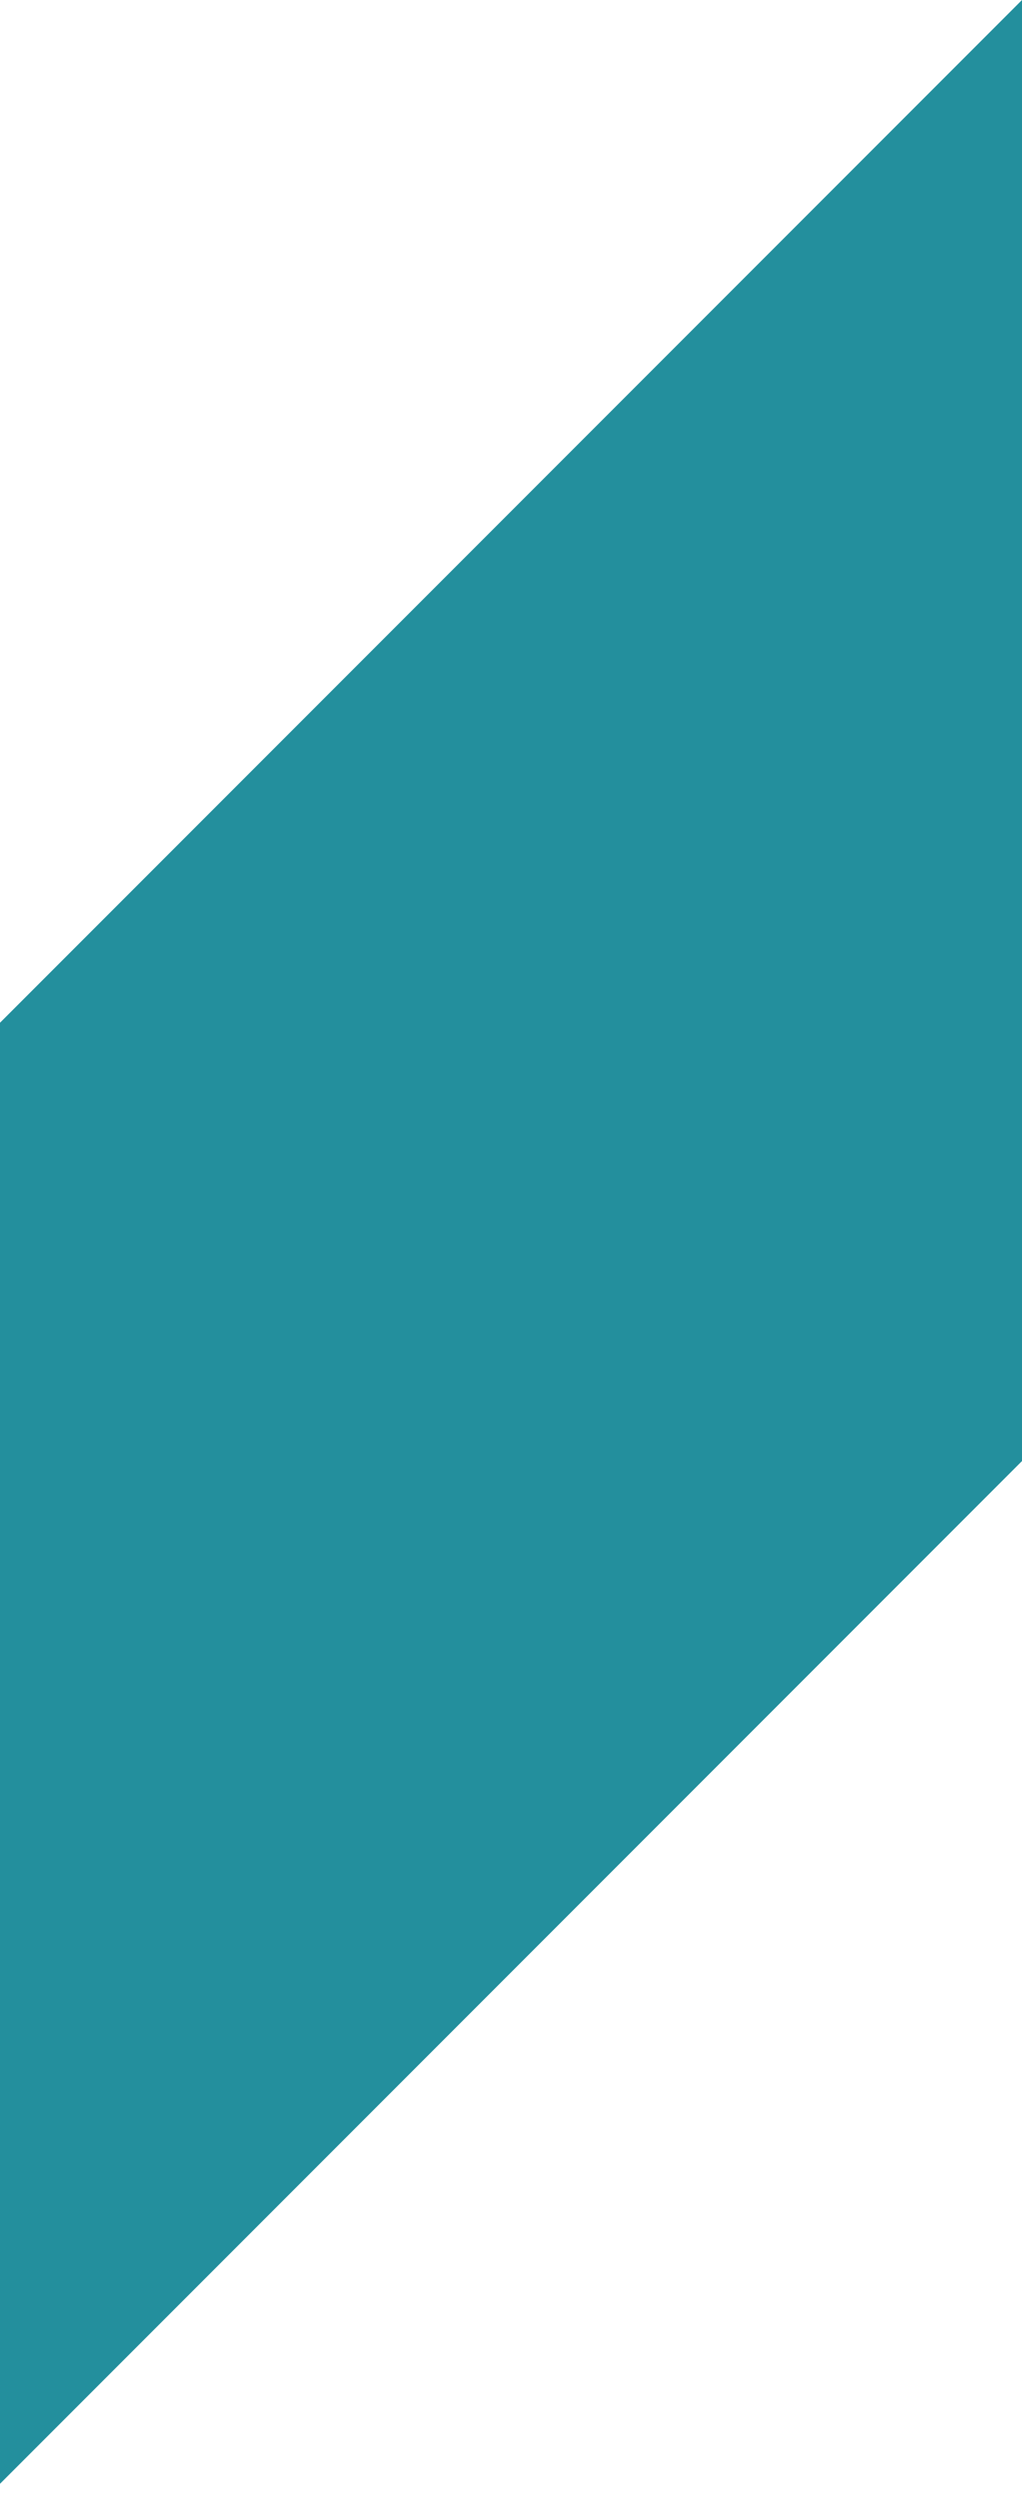
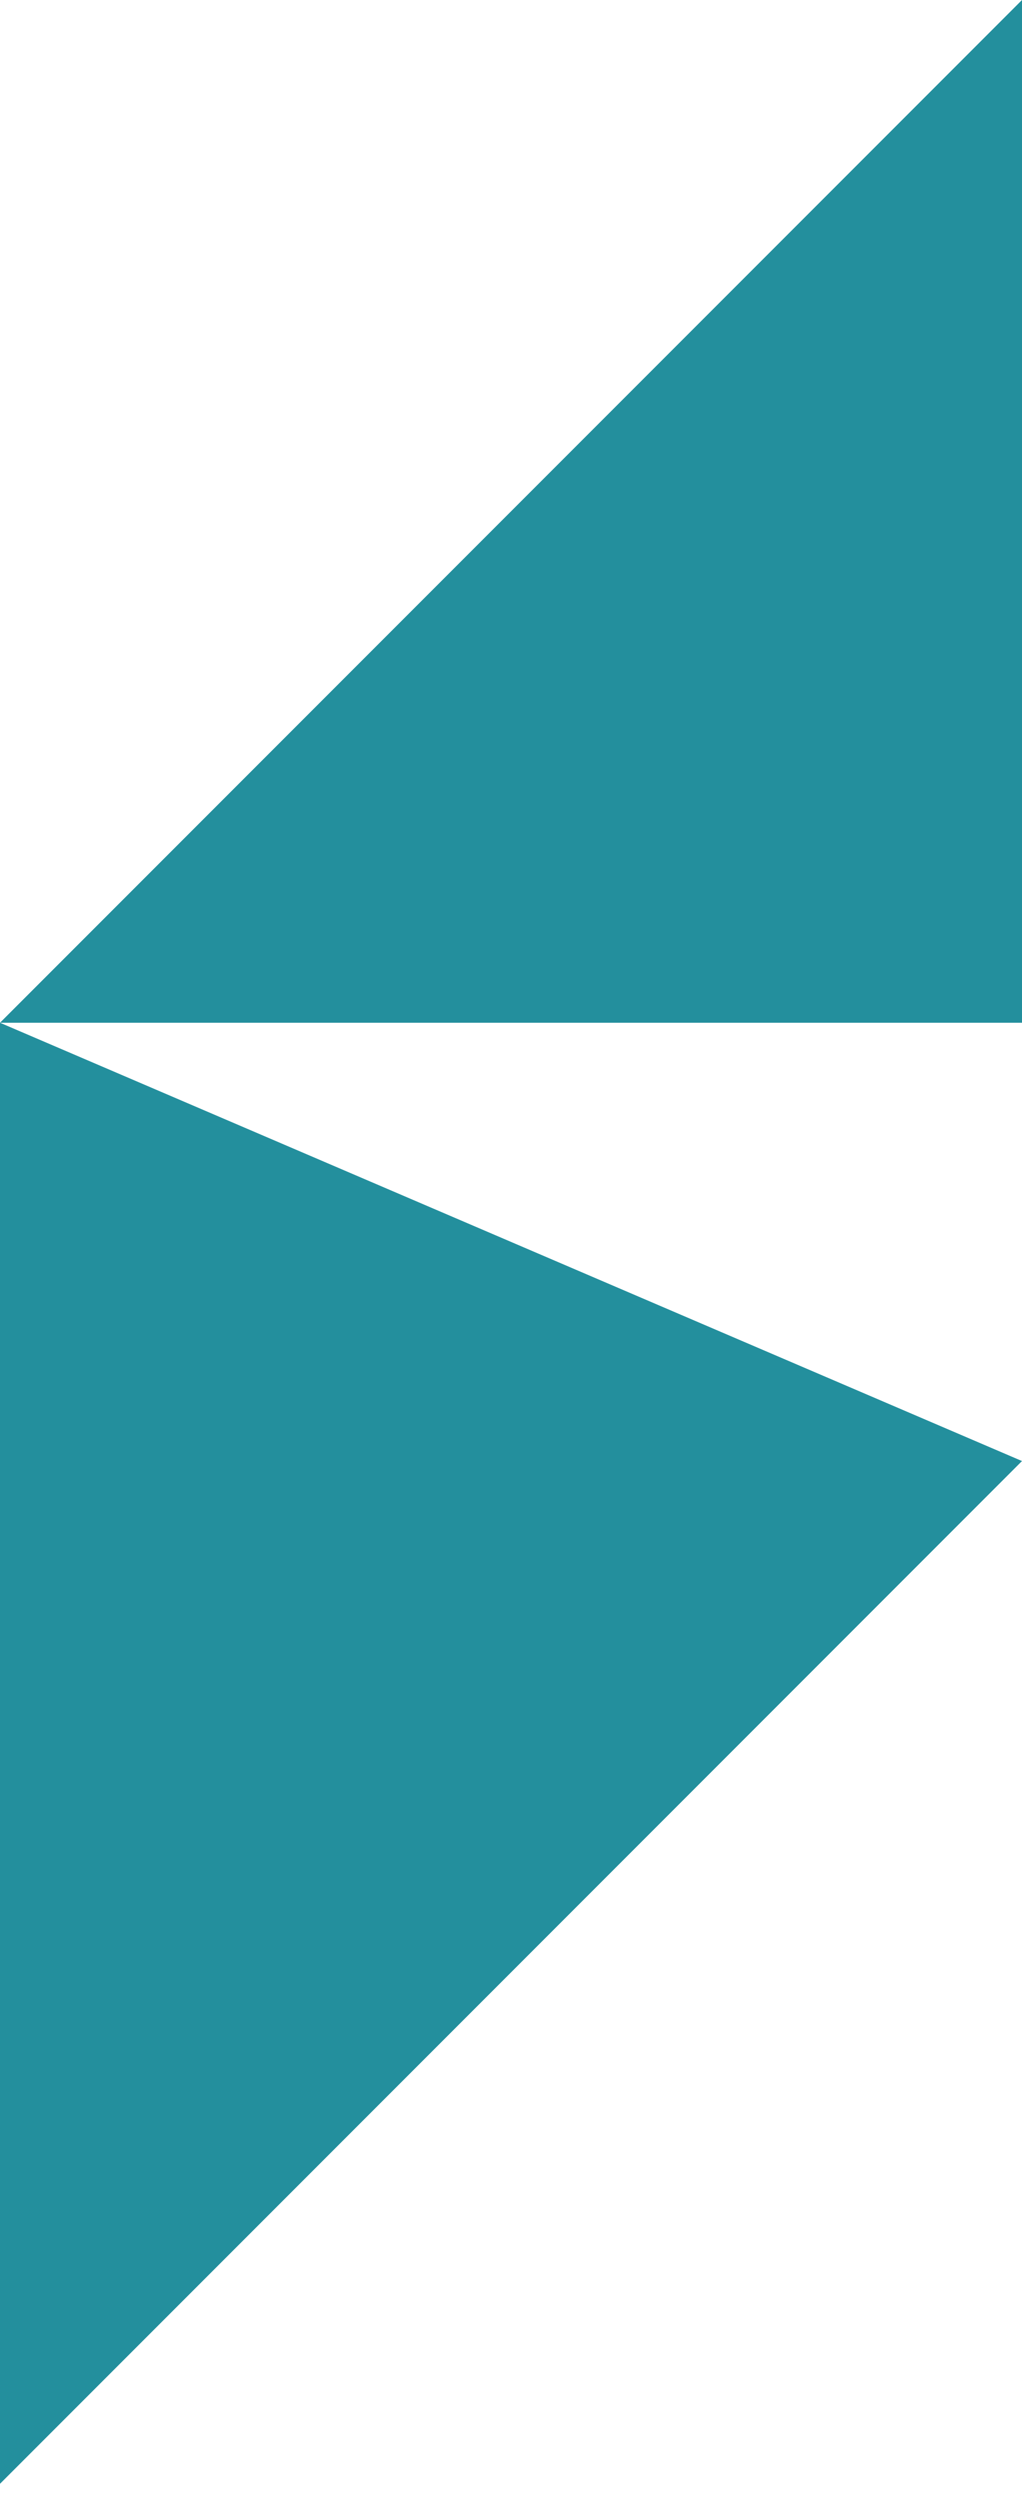
<svg xmlns="http://www.w3.org/2000/svg" width="18" height="44" viewBox="0 0 18 44" fill="none">
-   <path fill-rule="evenodd" clip-rule="evenodd" d="M18 0V18H4.57437e-06L18 0ZM4.57437e-06 18H18L18 25.714L18 25.714L0 43.714L1.57361e-06 25.714L4.57437e-06 18Z" fill="#238F9D" />
+   <path fill-rule="evenodd" clip-rule="evenodd" d="M18 0V18H4.57437e-06L18 0ZM4.57437e-06 18L18 25.714L18 25.714L0 43.714L1.57361e-06 25.714L4.57437e-06 18Z" fill="#238F9D" />
</svg>